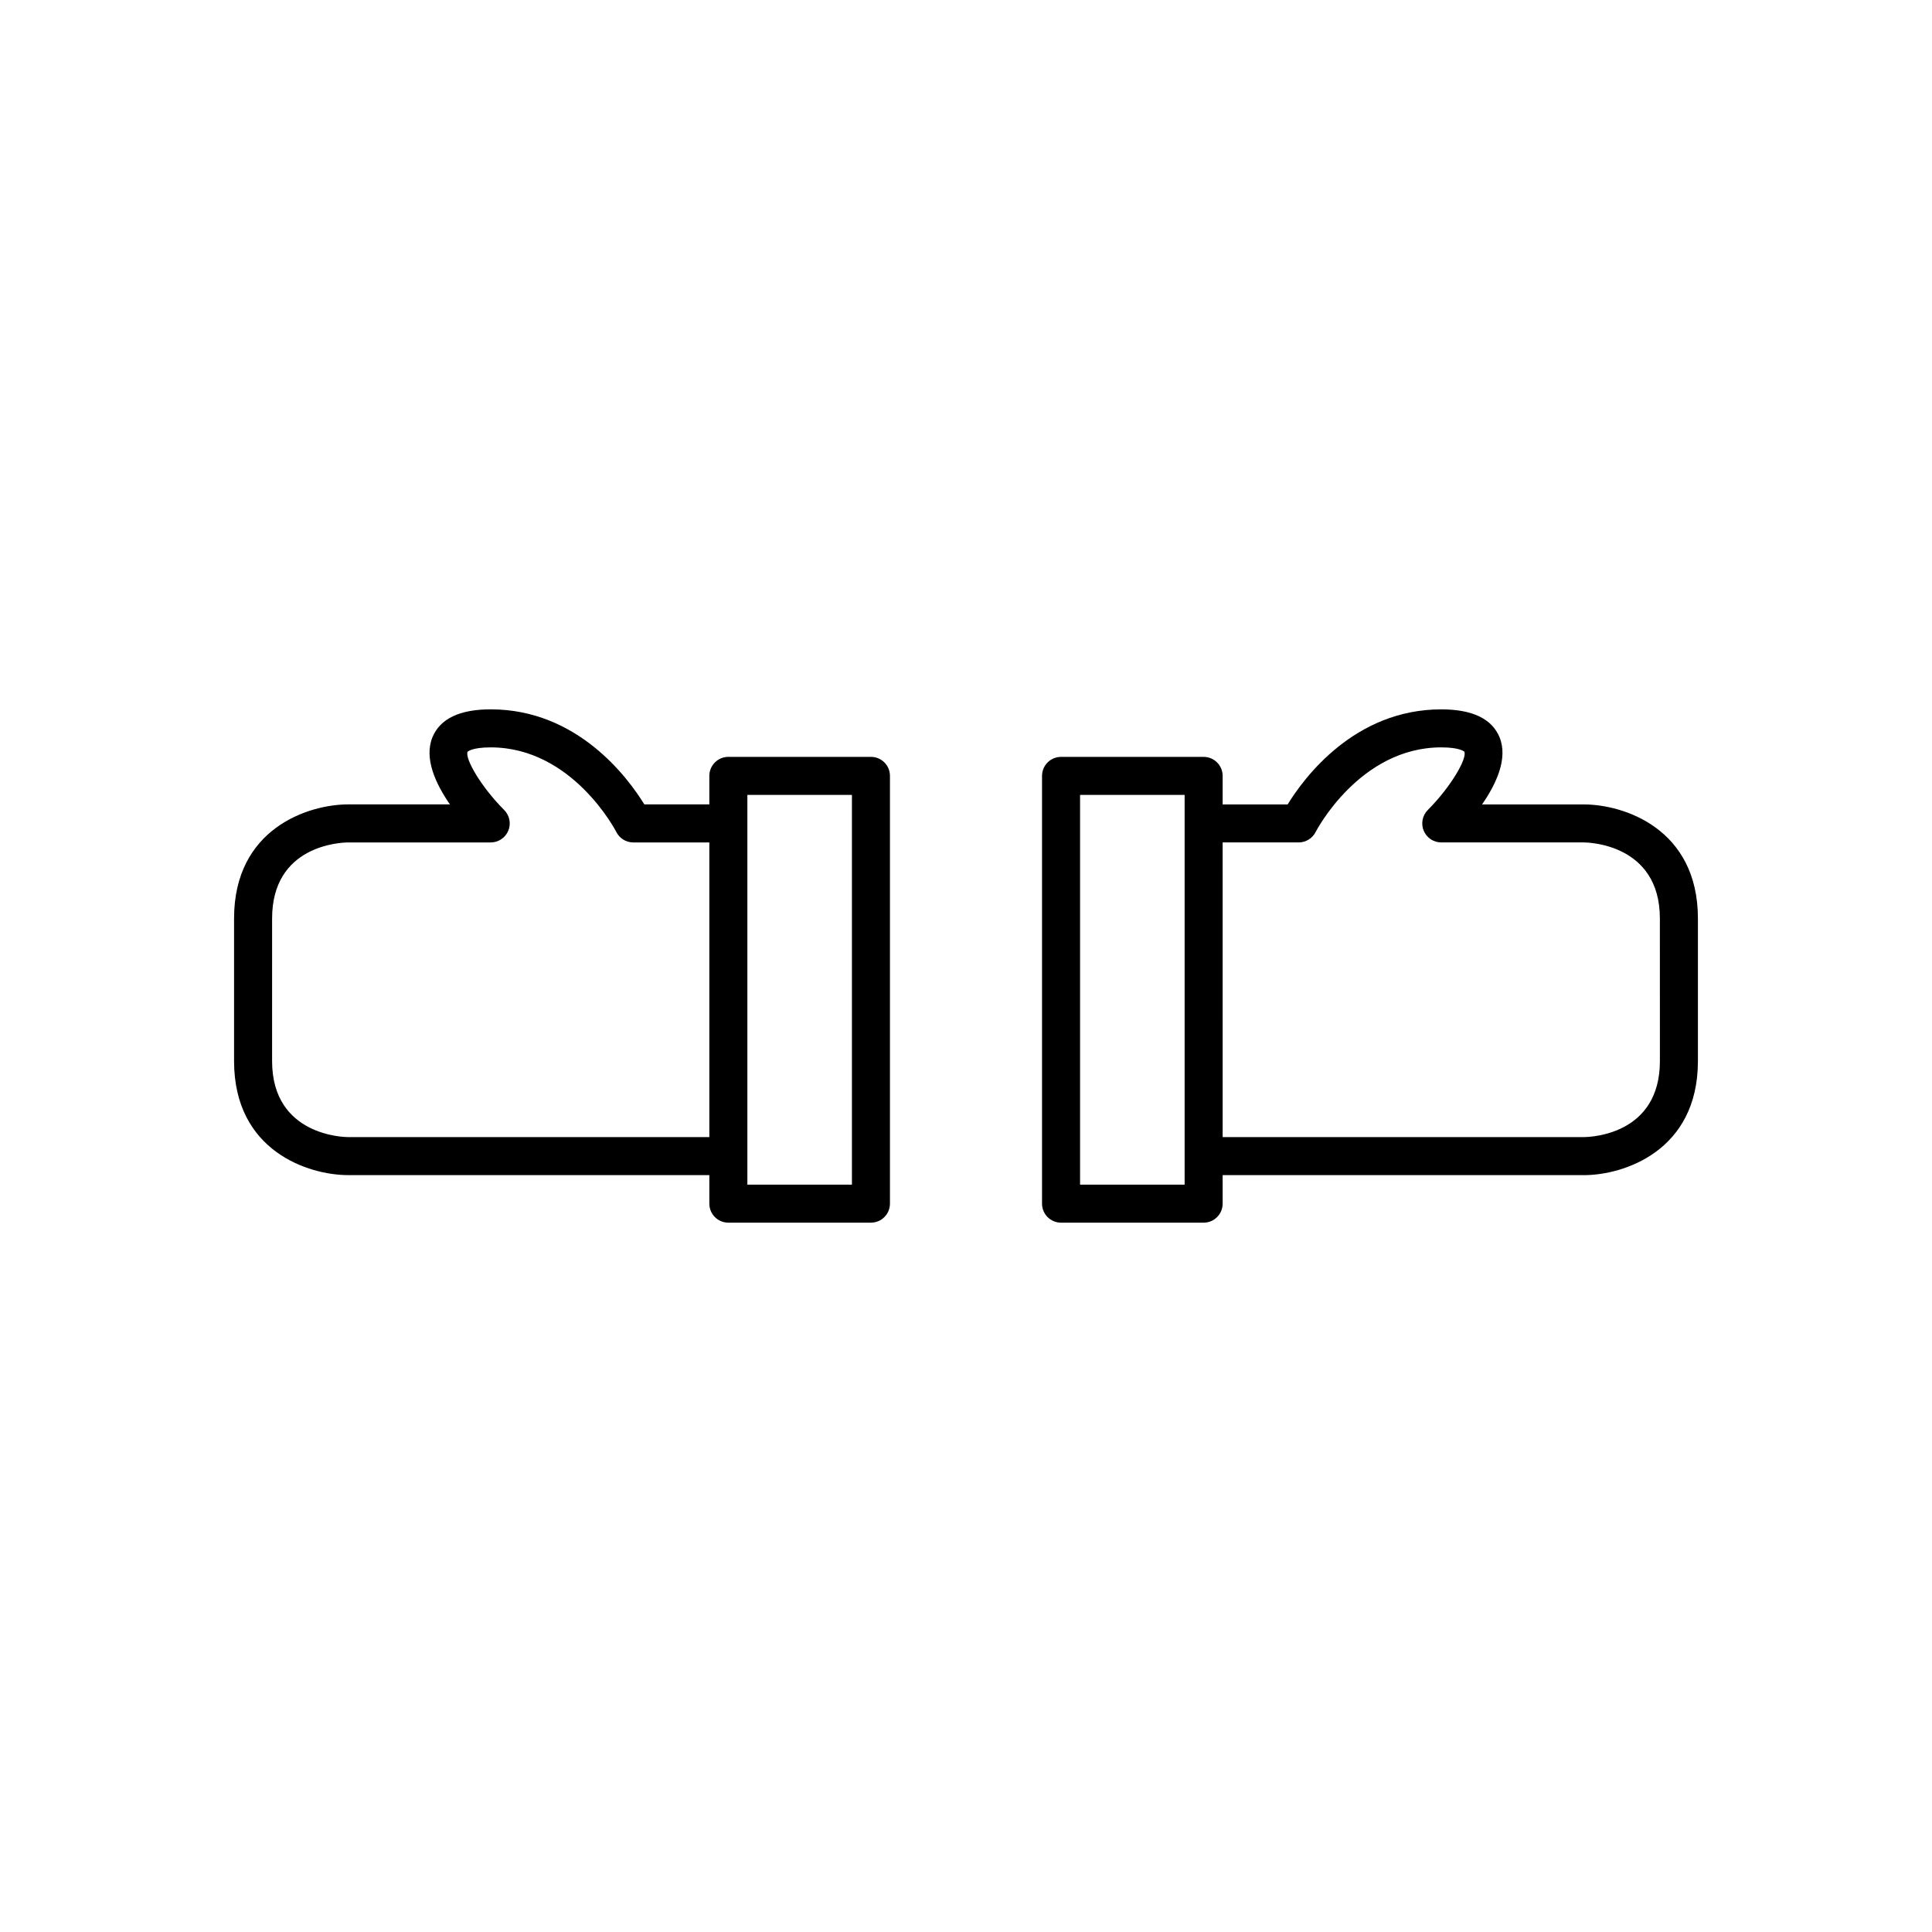
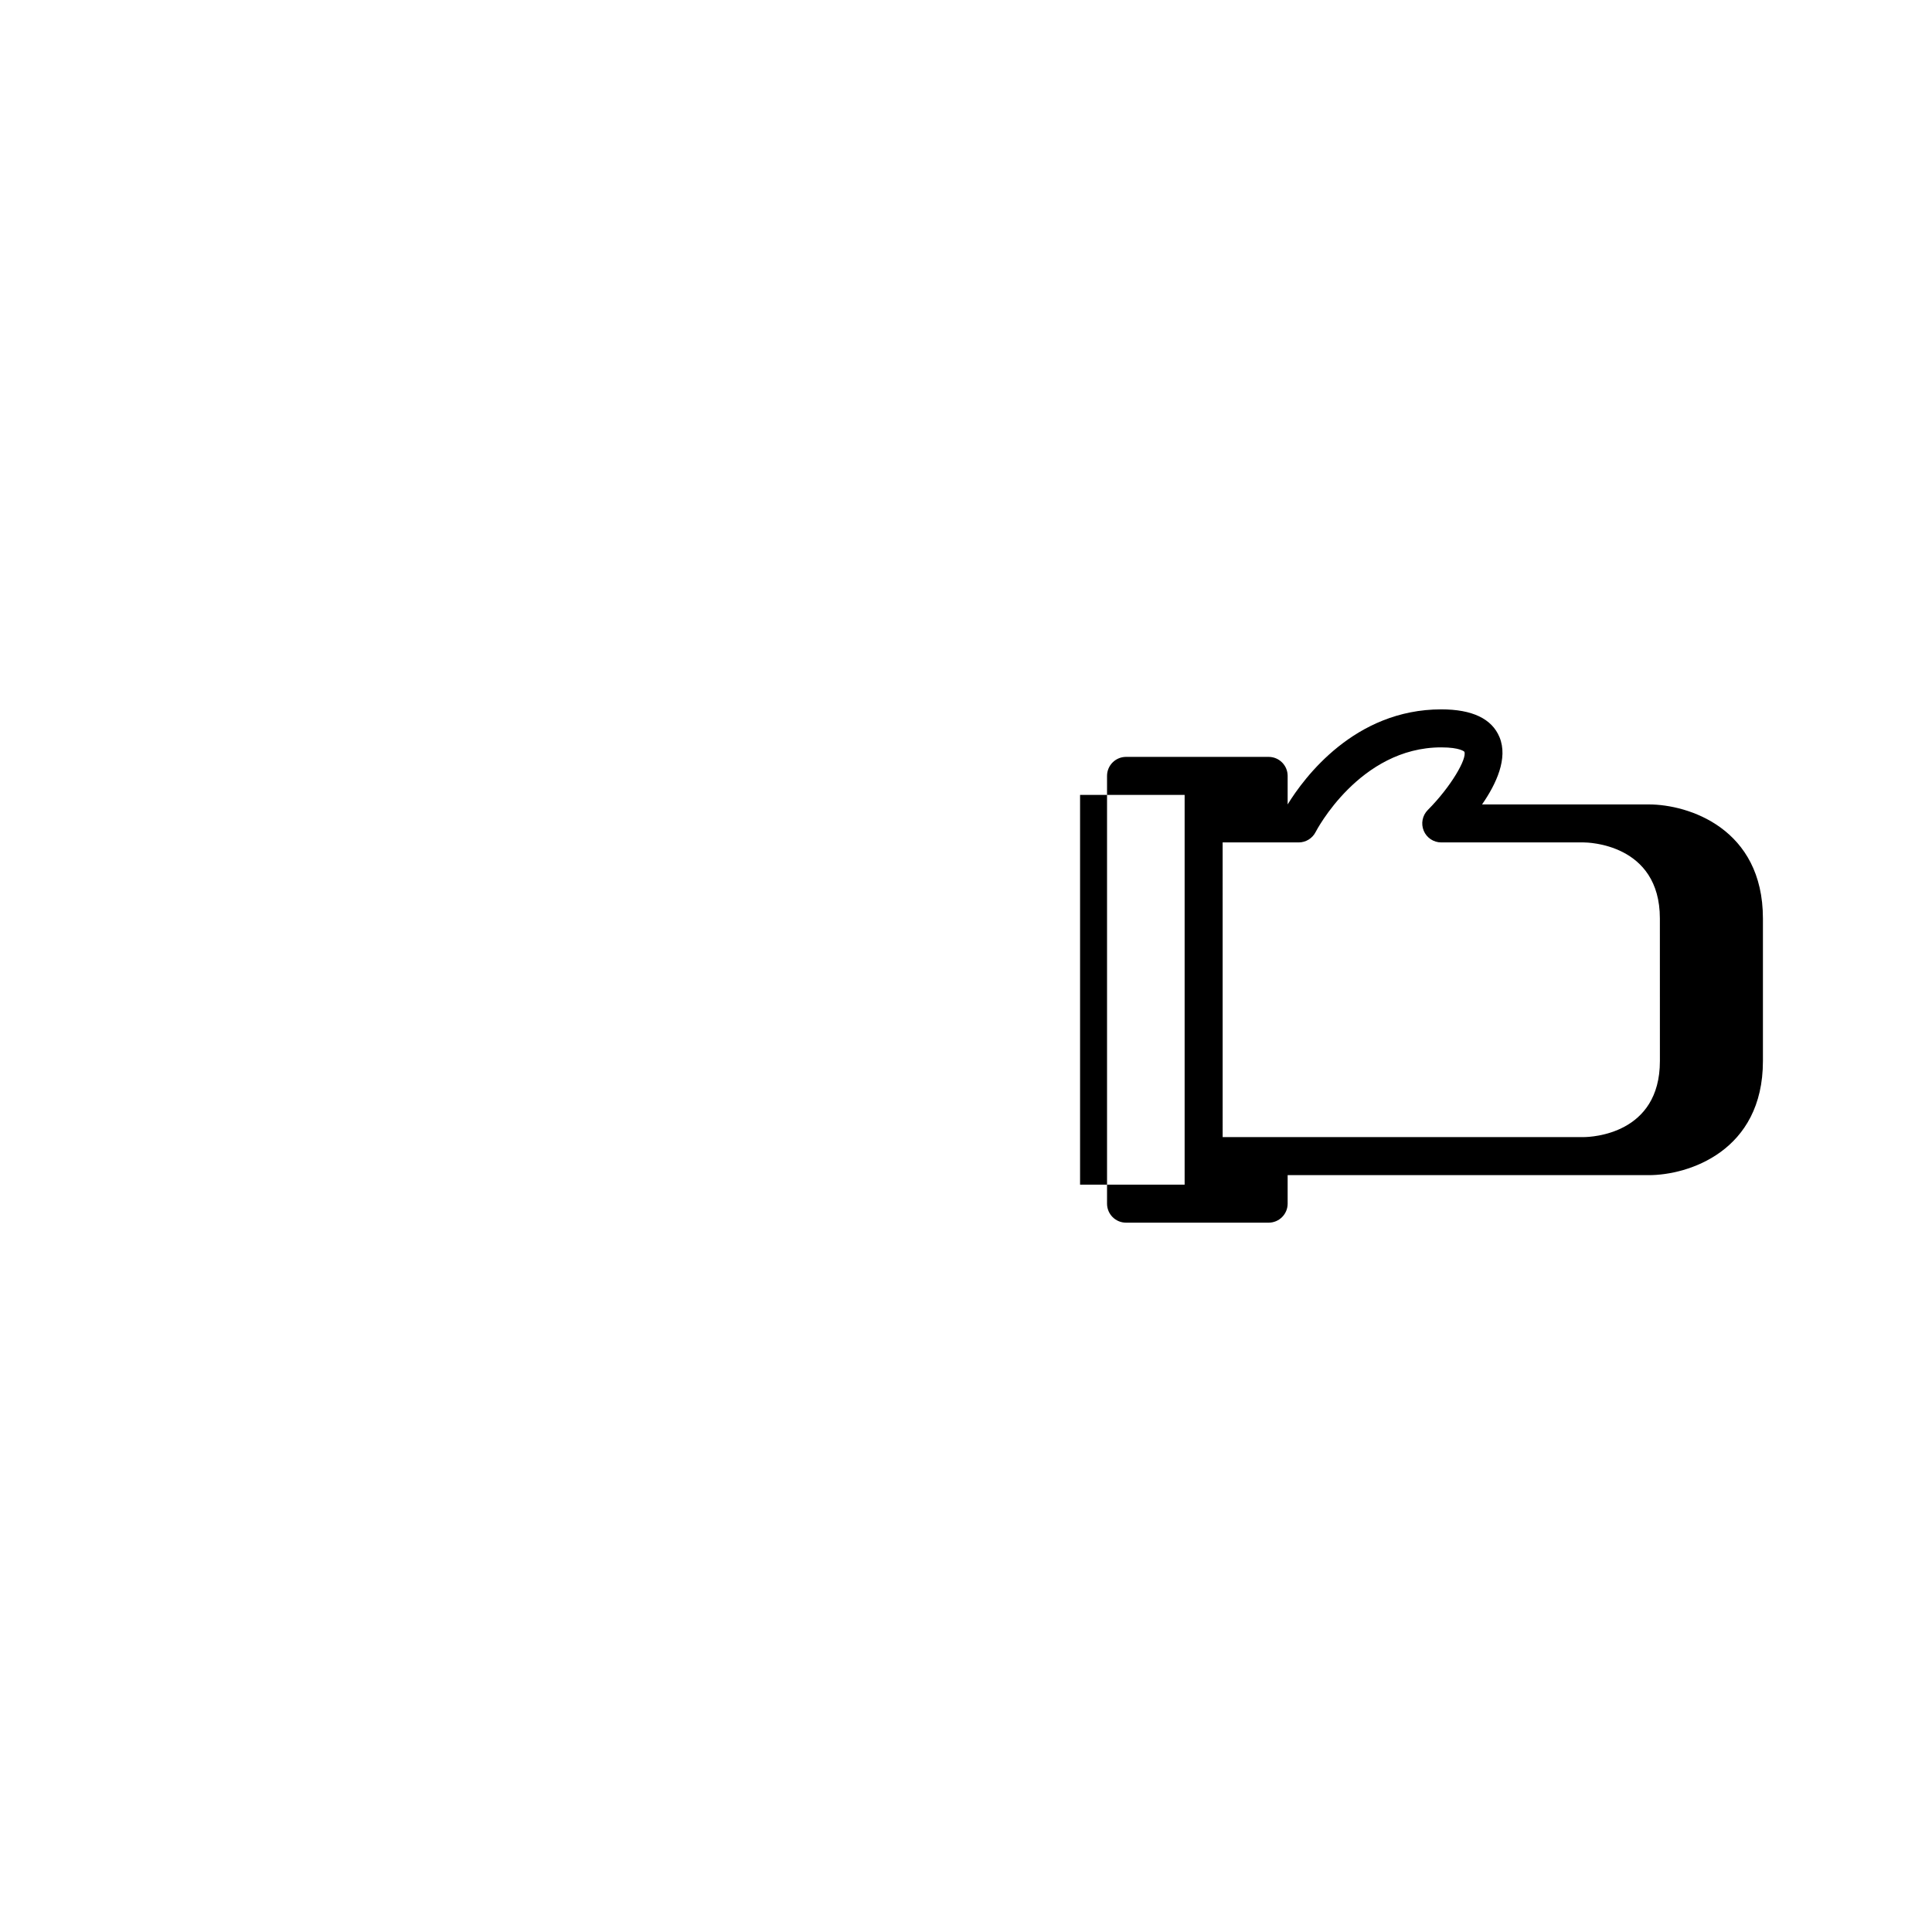
<svg xmlns="http://www.w3.org/2000/svg" fill="#000000" width="800px" height="800px" version="1.1" viewBox="144 144 512 512">
  <g>
-     <path d="m563.74 357.18h-26.98c3.777-5.438 6.941-12.234 4.625-17.824-2.027-4.887-7.219-7.367-15.434-7.367-22.969 0-36.34 18.082-40.711 25.191h-17.227v-7.559c0-2.781-2.254-5.039-5.039-5.039h-37.785c-2.781 0-5.039 2.254-5.039 5.039v113.36c0 2.781 2.254 5.039 5.039 5.039h37.785c2.781 0 5.039-2.254 5.039-5.039v-7.555h95.723c10.453 0 30.23-6.316 30.23-30.23v-37.785c0-23.91-19.773-30.227-30.227-30.227zm-105.8 100.76h-27.711v-103.28h27.711zm125.95-32.75c0 19.41-18.109 20.137-20.152 20.152h-95.723l-0.004-78.09h20.152c1.898 0 3.644-1.078 4.5-2.773 0.117-0.223 11.598-22.418 33.285-22.418 5.023 0 6.117 1.148 6.121 1.148 0.762 1.816-3.559 9.297-9.684 15.445-1.438 1.441-1.867 3.609-1.086 5.492 0.777 1.879 2.613 3.106 4.648 3.106h37.785c0.82 0 20.152 0.23 20.152 20.152z" />
-     <path d="m236.26 455.42h95.723v7.559c0 2.781 2.254 5.039 5.039 5.039l37.785-0.004c2.781 0 5.039-2.254 5.039-5.039v-113.36c0-2.781-2.254-5.039-5.039-5.039h-37.785c-2.781 0-5.039 2.254-5.039 5.039v7.559h-17.227c-4.367-7.109-17.742-25.191-40.711-25.191-8.211 0-13.406 2.481-15.43 7.367-2.316 5.59 0.848 12.387 4.625 17.824h-26.98c-10.453 0-30.23 6.316-30.23 30.23v37.781c0 23.914 19.773 30.23 30.23 30.23zm105.8-100.76h27.711v103.28h-27.711zm-125.95 32.746c0-19.41 18.109-20.137 20.152-20.152h37.785c2.035 0 3.875-1.227 4.656-3.109s0.348-4.051-1.094-5.492c-6.129-6.133-10.449-13.617-9.691-15.426 0.008-0.012 1.098-1.164 6.129-1.164 21.688 0 33.172 22.191 33.277 22.406 0.855 1.707 2.598 2.785 4.508 2.785h20.152v78.09h-95.723c-0.82 0-20.152-0.23-20.152-20.152z" />
+     <path d="m563.74 357.18h-26.98c3.777-5.438 6.941-12.234 4.625-17.824-2.027-4.887-7.219-7.367-15.434-7.367-22.969 0-36.34 18.082-40.711 25.191v-7.559c0-2.781-2.254-5.039-5.039-5.039h-37.785c-2.781 0-5.039 2.254-5.039 5.039v113.36c0 2.781 2.254 5.039 5.039 5.039h37.785c2.781 0 5.039-2.254 5.039-5.039v-7.555h95.723c10.453 0 30.23-6.316 30.23-30.23v-37.785c0-23.91-19.773-30.227-30.227-30.227zm-105.8 100.76h-27.711v-103.28h27.711zm125.95-32.75c0 19.41-18.109 20.137-20.152 20.152h-95.723l-0.004-78.09h20.152c1.898 0 3.644-1.078 4.5-2.773 0.117-0.223 11.598-22.418 33.285-22.418 5.023 0 6.117 1.148 6.121 1.148 0.762 1.816-3.559 9.297-9.684 15.445-1.438 1.441-1.867 3.609-1.086 5.492 0.777 1.879 2.613 3.106 4.648 3.106h37.785c0.82 0 20.152 0.23 20.152 20.152z" />
  </g>
</svg>